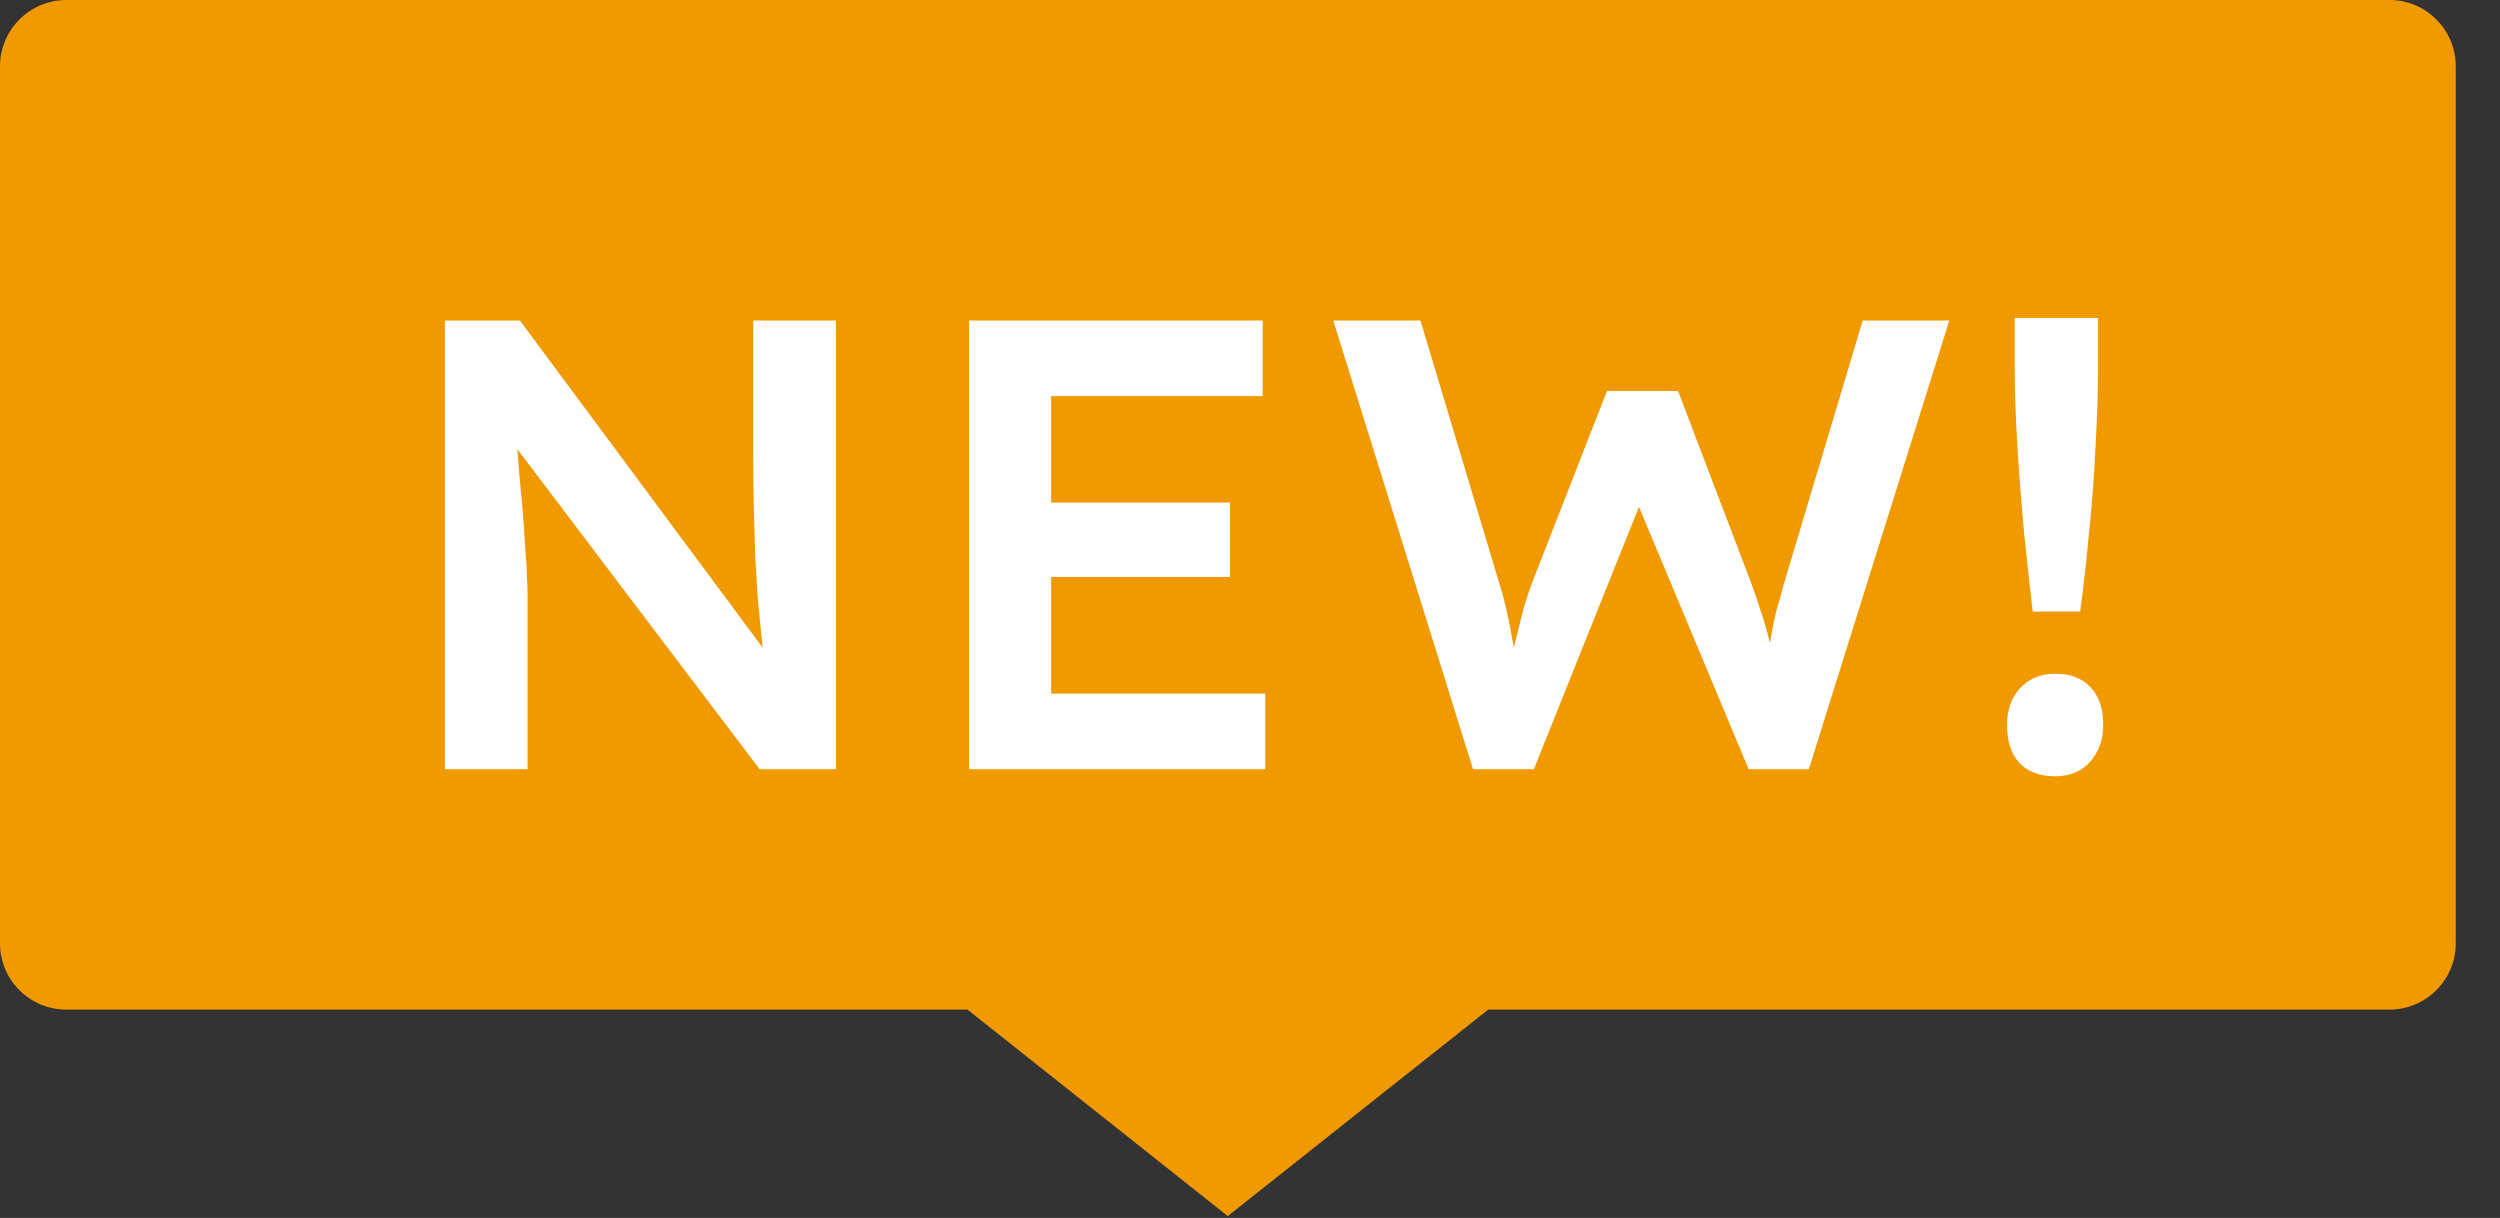
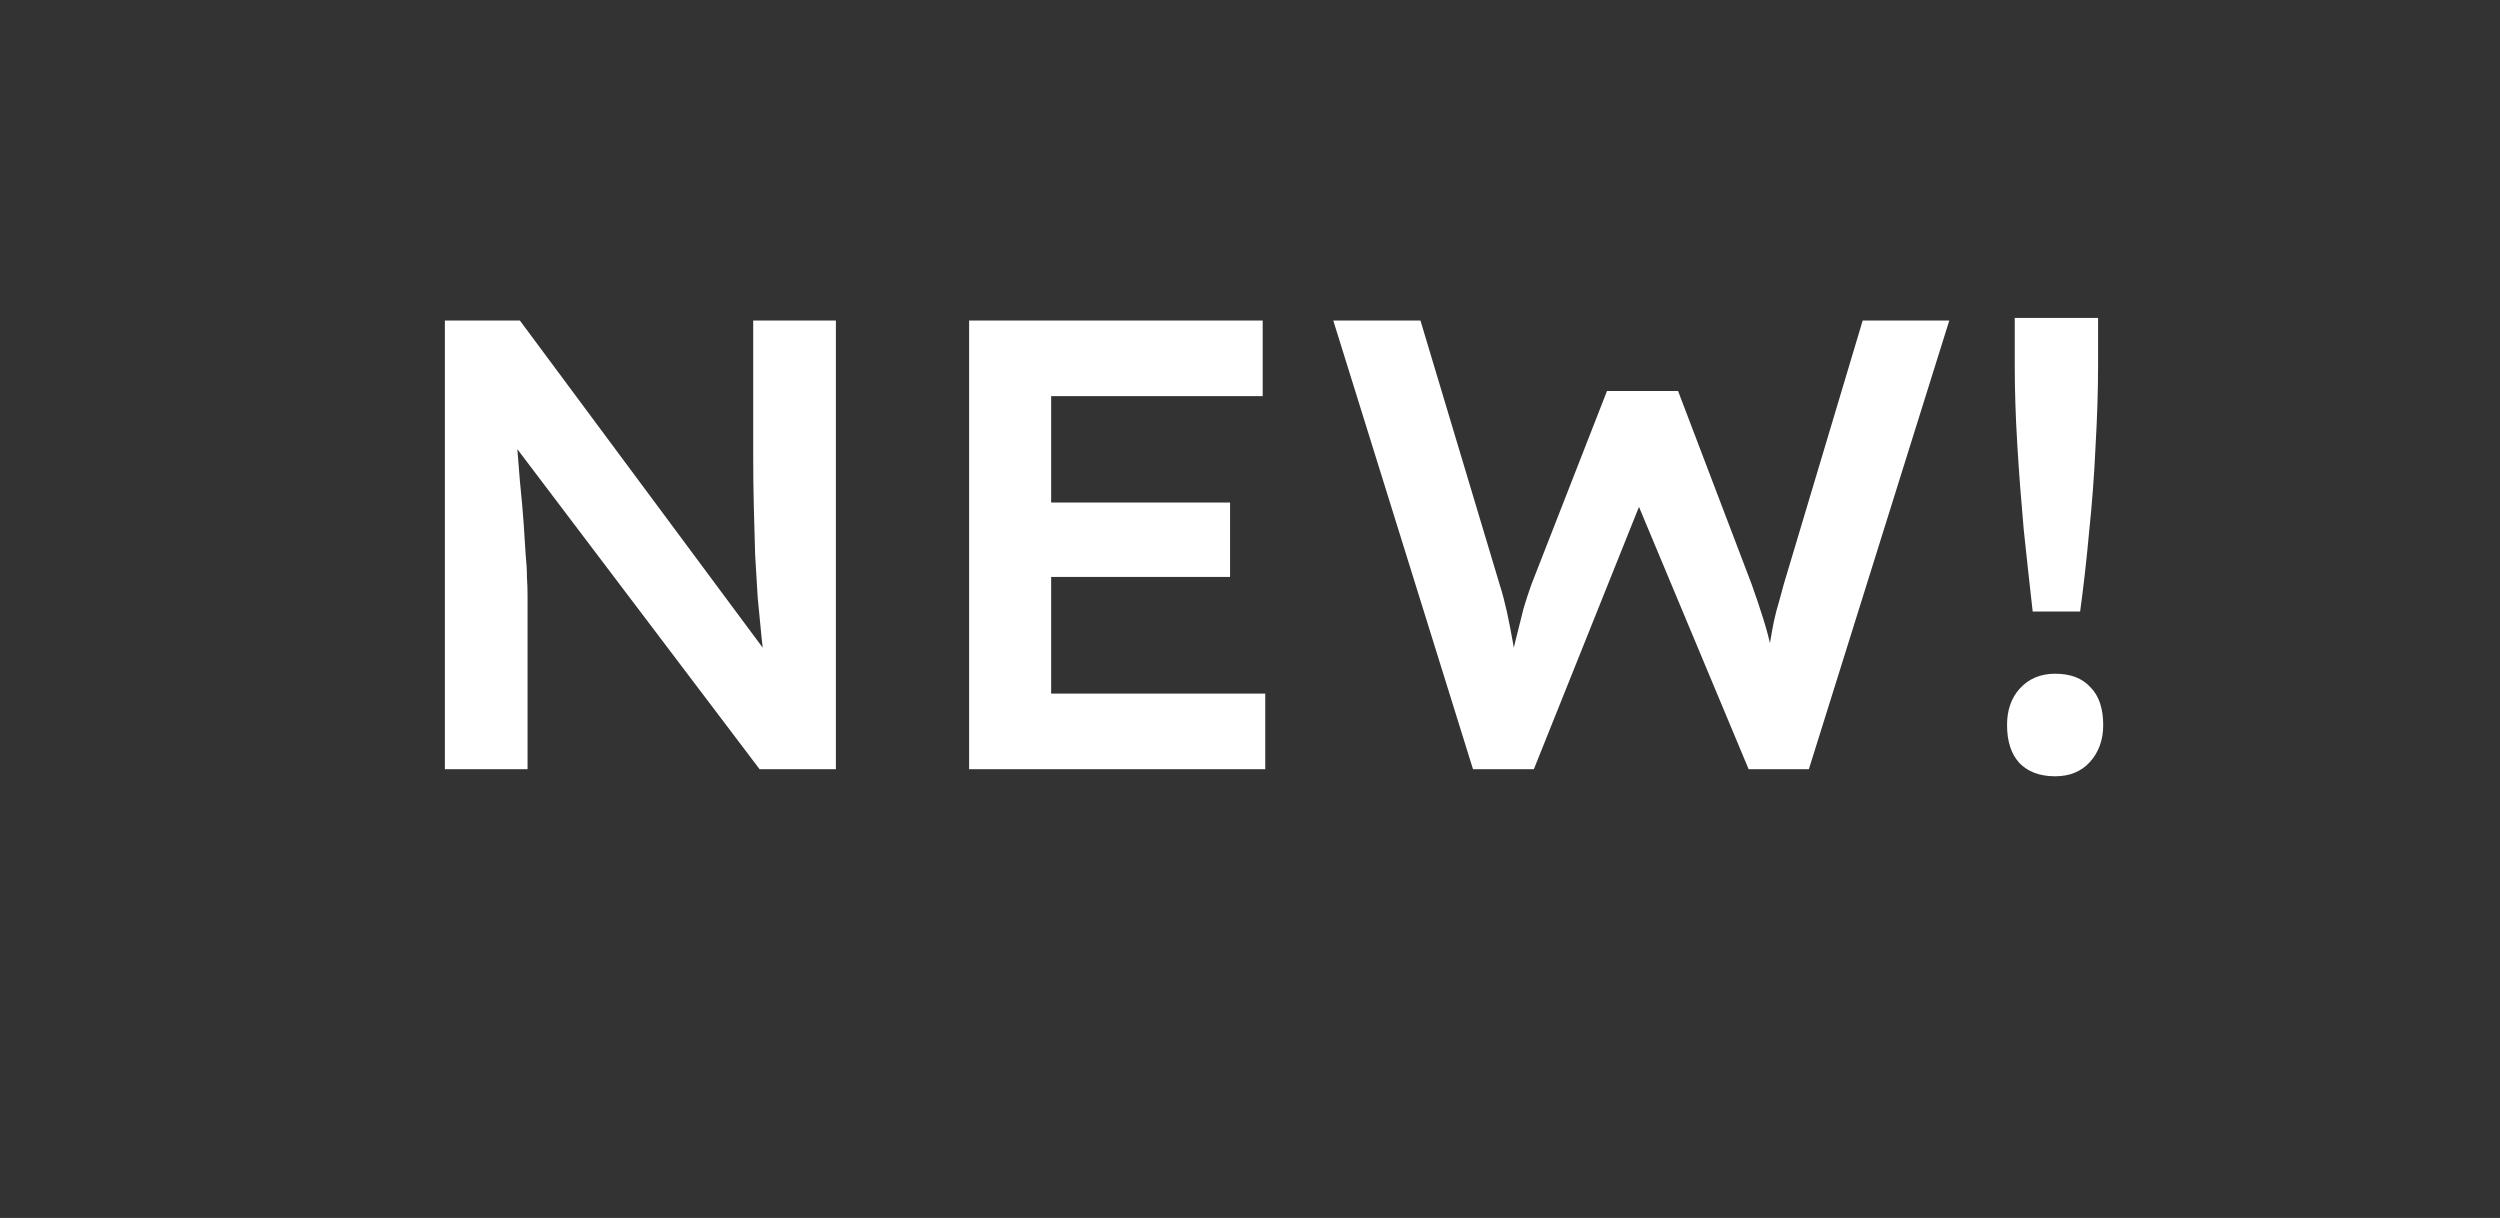
<svg xmlns="http://www.w3.org/2000/svg" width="39" height="19" viewBox="0 0 39 19" fill="none">
  <rect x="0" y="0" width="39" height="19" fill="#333333" stroke="none" />
-   <path d="M37.275 -5.81256e-06L1.035 -8.9807e-06C0.464 -9.03069e-06 -4.03437e-05 0.464 -4.03937e-05 1.035L-4.15895e-05 14.715C-4.16395e-05 15.287 0.464 15.75 1.035 15.75L15.093 15.75L19.153 18.971L23.216 15.75L37.275 15.75C37.846 15.75 38.31 15.287 38.31 14.715L38.31 1.035C38.31 0.464 37.846 -5.76257e-06 37.275 -5.81256e-06Z" fill="#F19900" />
  <path d="M6.94 12V5H8.11L12.17 10.47L11.95 10.51C11.923 10.323 11.9 10.133 11.88 9.94C11.86 9.74 11.84 9.533 11.82 9.32C11.807 9.107 11.793 8.883 11.78 8.65C11.773 8.417 11.767 8.173 11.76 7.92C11.753 7.66 11.75 7.387 11.75 7.1V5H13.04V12H11.85L7.77 6.61L8.03 6.54C8.063 6.913 8.09 7.233 8.11 7.5C8.137 7.76 8.157 7.987 8.17 8.18C8.183 8.367 8.193 8.523 8.2 8.65C8.213 8.777 8.22 8.893 8.22 9C8.227 9.1 8.23 9.197 8.23 9.29V12H6.94ZM15.118 12V5H19.698V6.18H16.398V10.82H19.738V12H15.118ZM15.719 9V7.84H19.189V9H15.719ZM22.979 12L20.799 5H22.159L23.398 9.13C23.439 9.257 23.475 9.397 23.509 9.55C23.542 9.703 23.572 9.857 23.599 10.01C23.625 10.157 23.648 10.293 23.669 10.42C23.689 10.547 23.709 10.653 23.729 10.74L23.459 10.73C23.538 10.417 23.602 10.163 23.648 9.97C23.695 9.777 23.735 9.617 23.768 9.49C23.808 9.357 23.849 9.233 23.889 9.12L25.069 6.1H26.178L27.328 9.12C27.395 9.307 27.455 9.487 27.509 9.66C27.562 9.827 27.605 9.993 27.639 10.16C27.678 10.32 27.715 10.487 27.748 10.66L27.509 10.71C27.535 10.55 27.555 10.42 27.569 10.32C27.582 10.22 27.595 10.13 27.608 10.05C27.622 9.97 27.635 9.893 27.648 9.82C27.662 9.74 27.682 9.647 27.709 9.54C27.742 9.427 27.782 9.283 27.828 9.11L29.058 5H30.409L28.218 12H27.279L25.498 7.74L25.619 7.78L23.928 12H22.979ZM31.71 9.54C31.663 9.127 31.616 8.7 31.57 8.26C31.53 7.813 31.496 7.373 31.47 6.94C31.443 6.5 31.43 6.083 31.43 5.69V4.96H32.73V5.69C32.73 6.097 32.716 6.523 32.69 6.97C32.67 7.417 32.636 7.86 32.59 8.3C32.55 8.74 32.503 9.153 32.45 9.54H31.71ZM32.06 12.11C31.82 12.11 31.633 12.04 31.5 11.9C31.373 11.76 31.31 11.563 31.31 11.31C31.31 11.077 31.376 10.887 31.51 10.74C31.65 10.587 31.833 10.51 32.06 10.51C32.3 10.51 32.483 10.58 32.61 10.72C32.743 10.853 32.81 11.05 32.81 11.31C32.81 11.543 32.74 11.737 32.6 11.89C32.466 12.037 32.286 12.11 32.06 12.11Z" fill="white" />
</svg>